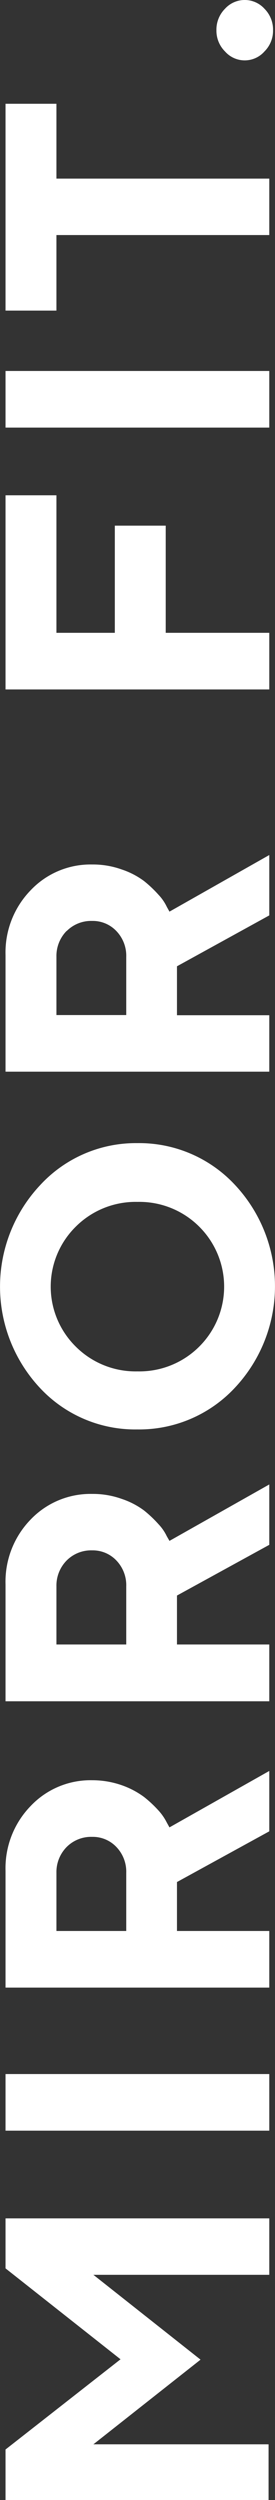
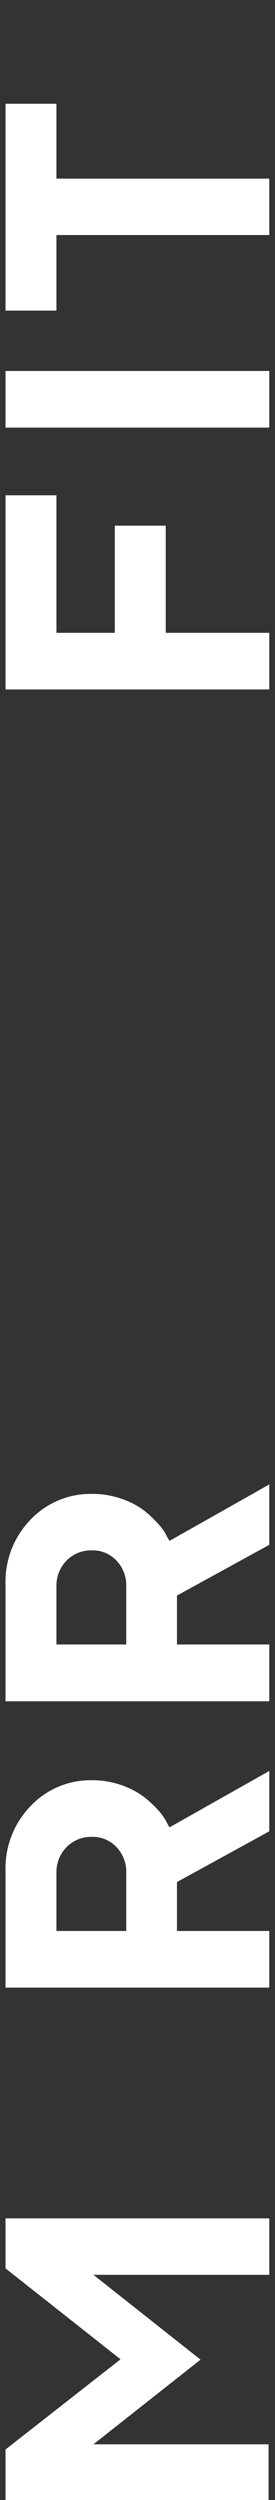
<svg xmlns="http://www.w3.org/2000/svg" viewBox="0 0 15.4 139.97">
  <rect x="0" y="0" width="15.4" height="139.97" fill="#333333" stroke="none" />
  <defs>
    <style>.cls-1{fill:#fff;}</style>
  </defs>
  <g id="レイヤー_2" data-name="レイヤー 2">
    <g id="レイヤー_1-2" data-name="レイヤー 1">
      <path class="cls-1" d="M.31,127v-2.8H15.08v3.16H5.23l6,4.75-6,4.74h9.81V140H.31v-2.86l6.44-5.05Z" />
-       <path class="cls-1" d="M.31,119.29v-3.17H15.08v3.17Z" />
      <path class="cls-1" d="M.31,111.28v-6.54a5,5,0,0,1,1.41-3.63,4.61,4.61,0,0,1,3.44-1.44,5,5,0,0,1,1.66.28,4.7,4.7,0,0,1,1.25.66,6.63,6.63,0,0,1,.81.76,3,3,0,0,1,.46.67l.15.27,5.59-3.16v3.38l-5.17,2.84v2.74h5.17v3.17Zm3.42-7.87a2,2,0,0,0-.57,1.44v3.26H7.07v-3.26a2,2,0,0,0-.55-1.44,1.82,1.82,0,0,0-1.36-.57A1.93,1.93,0,0,0,3.73,103.41Z" />
      <path class="cls-1" d="M.31,95.25V88.71a5,5,0,0,1,1.41-3.64,4.63,4.63,0,0,1,3.44-1.43,4.78,4.78,0,0,1,1.66.28,4.42,4.42,0,0,1,1.25.65,6.68,6.68,0,0,1,.81.77,2.59,2.59,0,0,1,.46.67l.15.26,5.59-3.16v3.38L9.91,89.33v2.74h5.17v3.18Zm3.42-7.88a2,2,0,0,0-.57,1.44v3.26H7.07V88.81a2,2,0,0,0-.55-1.44,1.82,1.82,0,0,0-1.36-.57A1.93,1.93,0,0,0,3.73,87.37Z" />
-       <path class="cls-1" d="M2.26,77.73a8.31,8.31,0,0,1,0-11.39A7.28,7.28,0,0,1,7.69,64a7.32,7.32,0,0,1,5.45,2.32,8.31,8.31,0,0,1,0,11.39,7.32,7.32,0,0,1-5.45,2.32A7.28,7.28,0,0,1,2.26,77.73Zm8.89-2.33a4.74,4.74,0,0,0,0-6.73A4.74,4.74,0,0,0,7.7,67.29a4.74,4.74,0,0,0-3.45,1.38,4.72,4.72,0,0,0,0,6.73A4.74,4.74,0,0,0,7.7,76.78,4.74,4.74,0,0,0,11.15,75.4Z" />
-       <path class="cls-1" d="M.31,60V53.47a5,5,0,0,1,1.41-3.63A4.61,4.61,0,0,1,5.16,48.4a4.78,4.78,0,0,1,1.66.28,4.42,4.42,0,0,1,1.25.65,6.68,6.68,0,0,1,.81.77,2.59,2.59,0,0,1,.46.67l.15.27,5.59-3.17v3.38L9.91,54.1v2.74h5.17V60Zm3.42-7.88a2,2,0,0,0-.57,1.44v3.27H7.07V53.57a2,2,0,0,0-.55-1.44,1.82,1.82,0,0,0-1.36-.57A1.93,1.93,0,0,0,3.73,52.13Z" />
      <path class="cls-1" d="M.31,27.73H3.16v7.7H6.43v-6H9.28v6h5.8V38.6H.31Z" />
      <path class="cls-1" d="M.31,23.94V20.77H15.08v3.17Z" />
      <path class="cls-1" d="M.31,5.81H3.16V10H15.08v3.16H3.16v4.23H.31Z" />
-       <path class="cls-1" d="M12.6,2.88a1.64,1.64,0,0,1-.48-1.19A1.66,1.66,0,0,1,12.6.49a1.49,1.49,0,0,1,2.21,0,1.66,1.66,0,0,1,.48,1.2,1.64,1.64,0,0,1-.48,1.19,1.47,1.47,0,0,1-2.21,0Z" />
    </g>
  </g>
</svg>